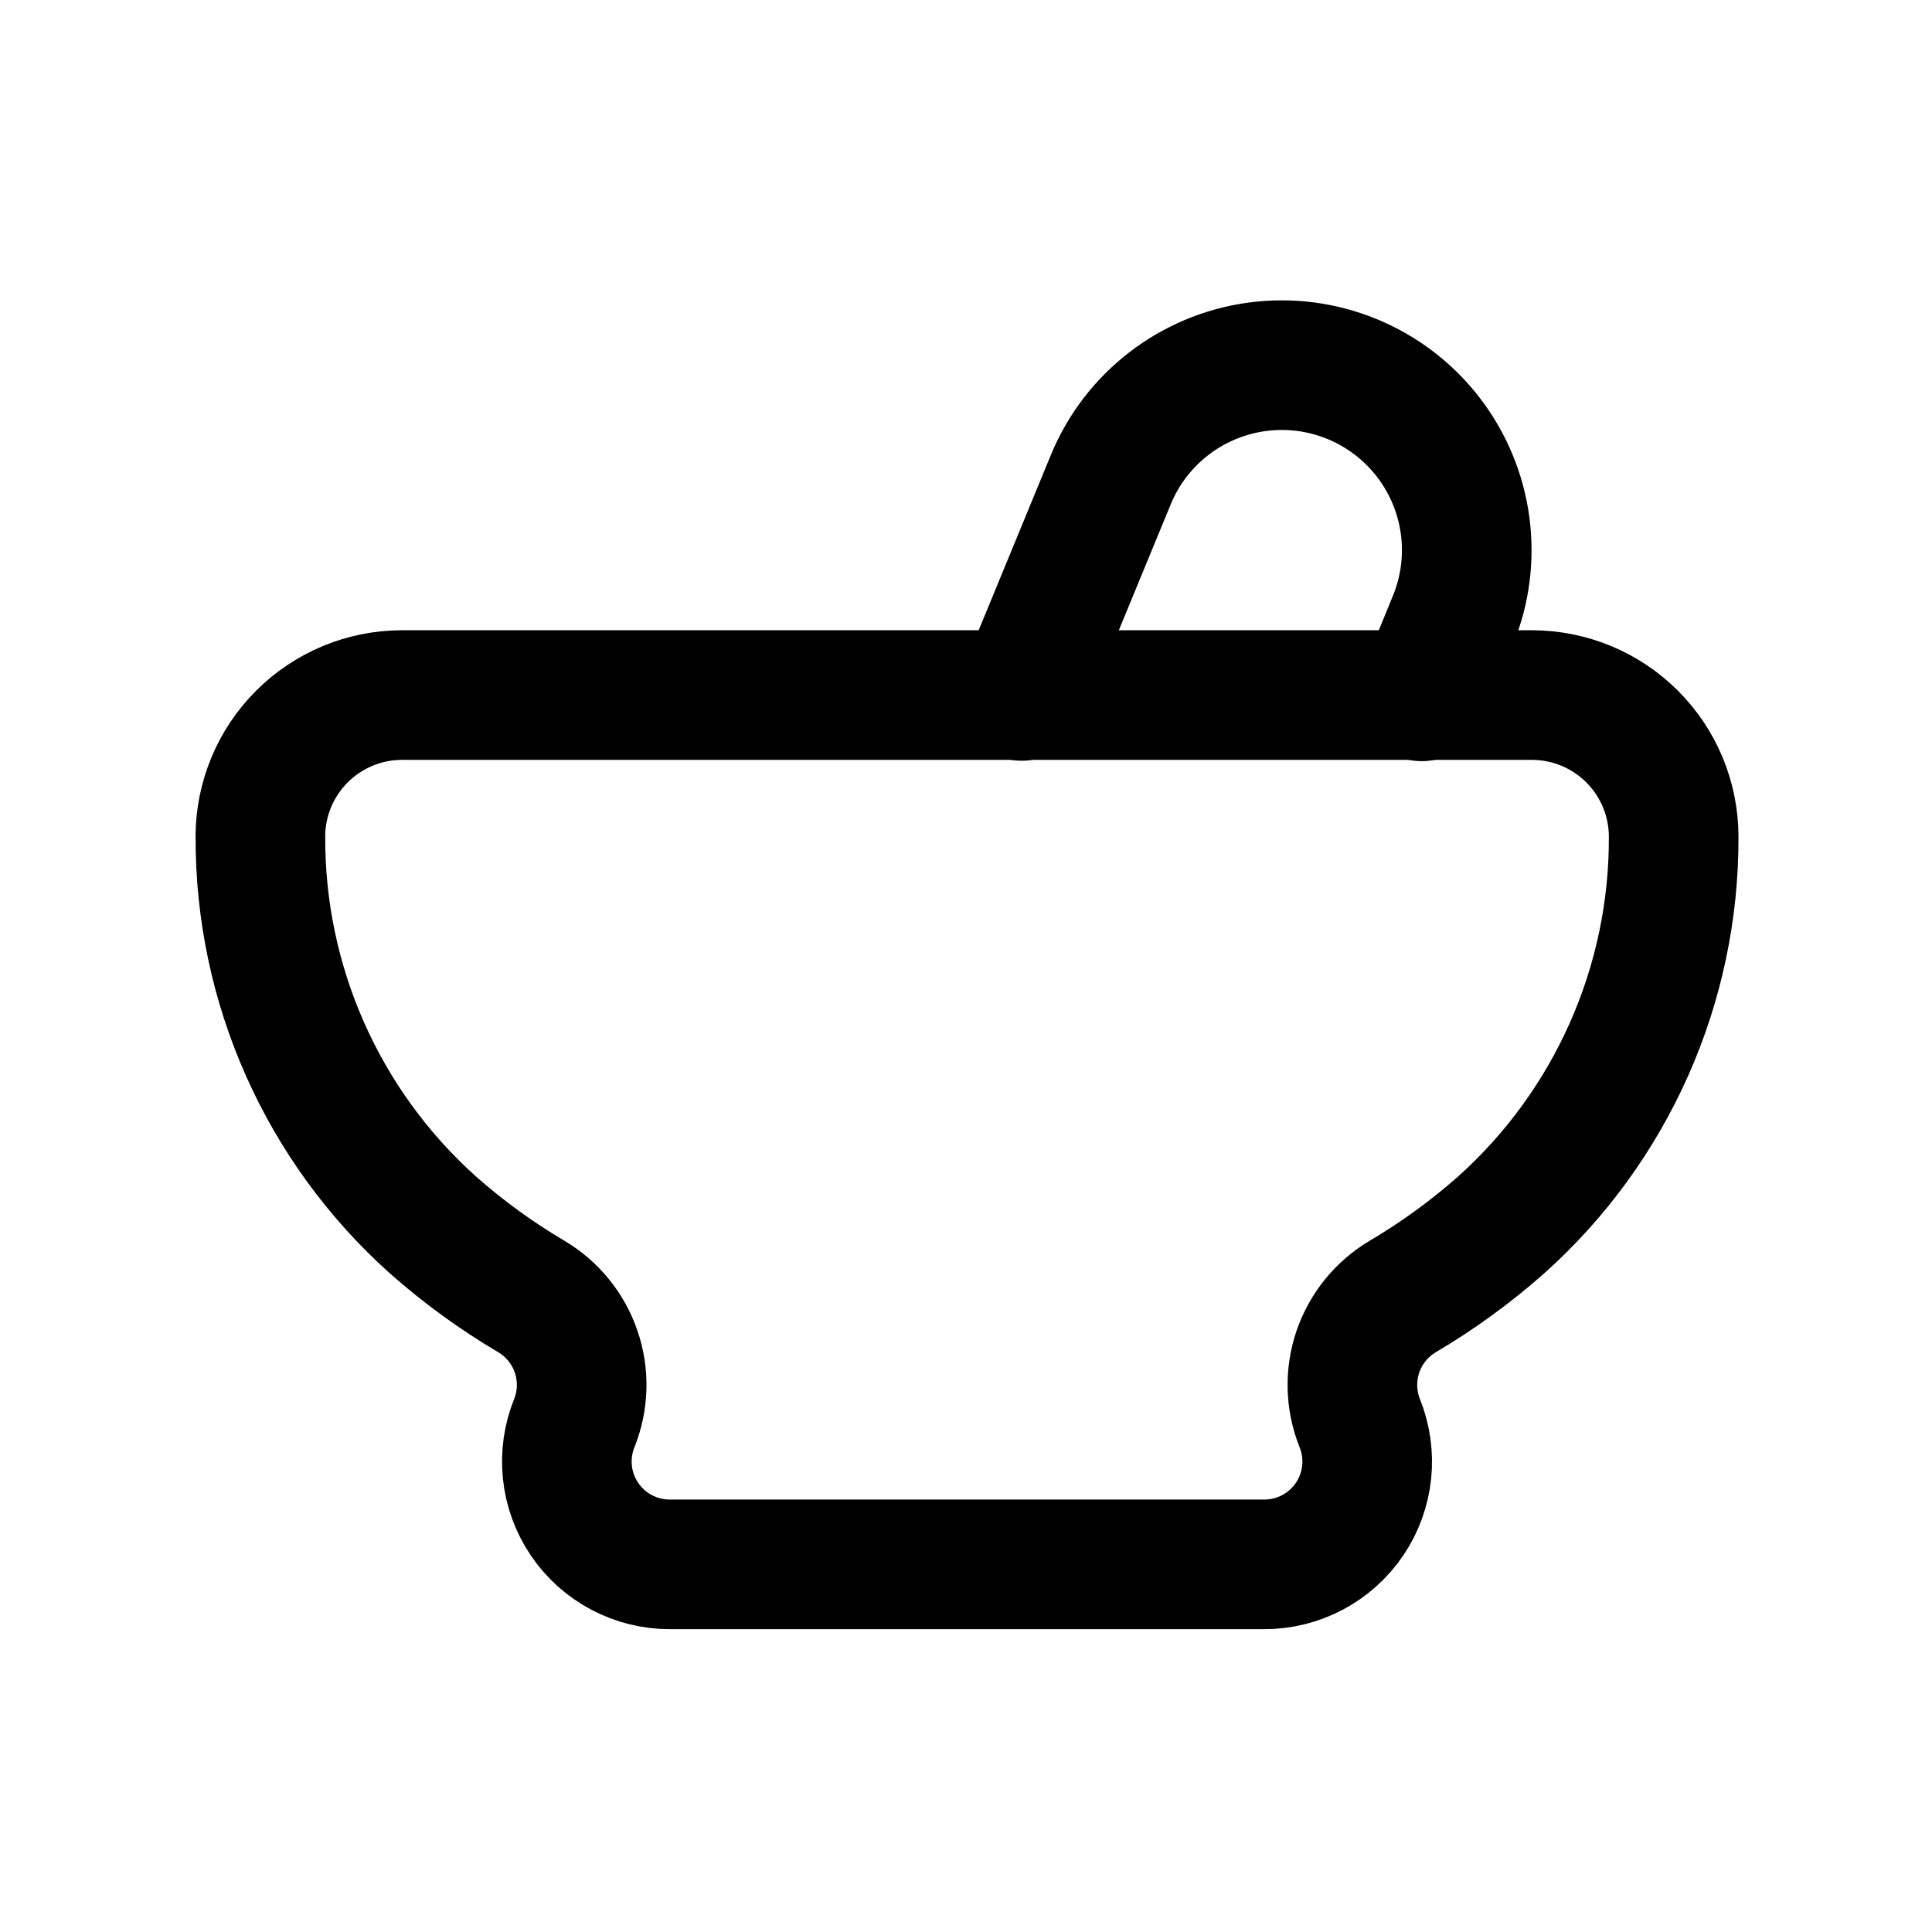
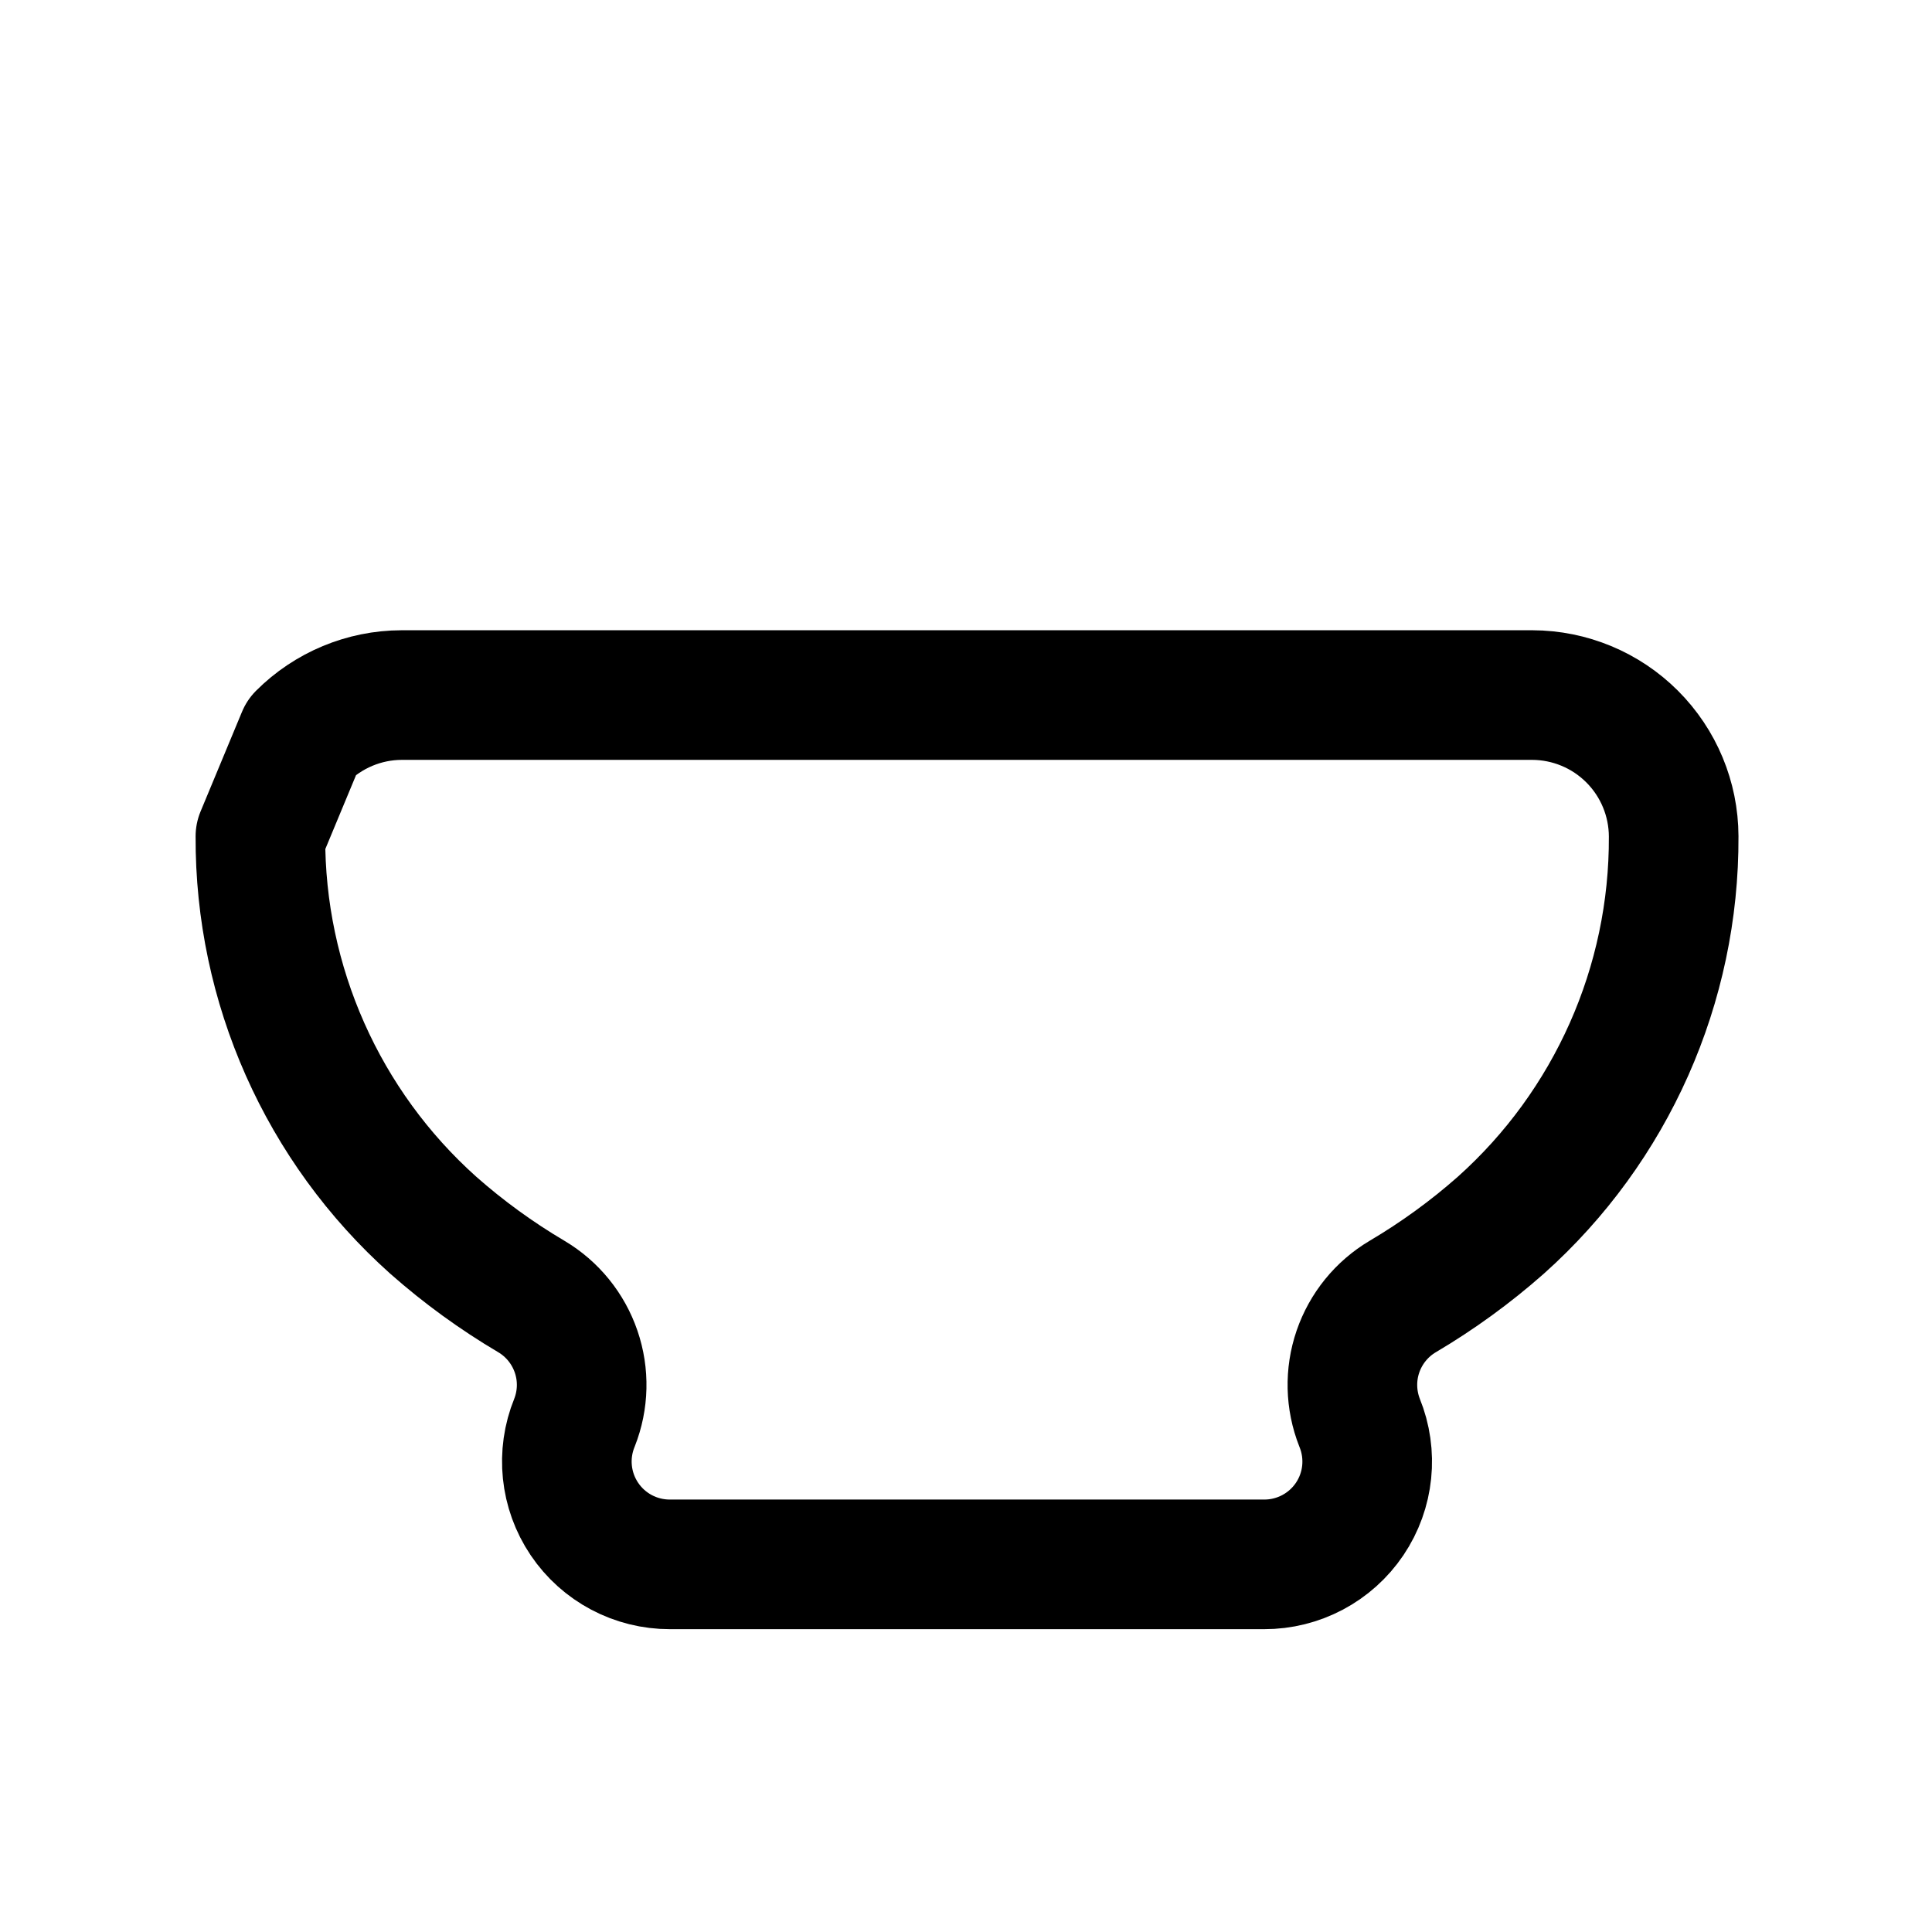
<svg xmlns="http://www.w3.org/2000/svg" width="800px" height="800px" version="1.1" viewBox="144 144 512 512">
  <g fill="none" stroke="#000000" stroke-linecap="round" stroke-linejoin="round" stroke-width="3">
-     <path transform="matrix(11.45 0 0 11.45 148.09 148.09)" d="m5.67 19c-0.016 3.434 1.44 6.71 4 9 0.703 0.621 1.463 1.173 2.27 1.65 0.486 0.288 0.854 0.741 1.037 1.276 0.184 0.535 0.17 1.118-0.038 1.644-0.3 0.735-0.214 1.571 0.23 2.23 0.444 0.659 1.187 1.052 1.981 1.05h13.75c0.794 0.002 1.537-0.392 1.981-1.05 0.444-0.658 0.529-1.495 0.229-2.23-0.207-0.526-0.221-1.109-0.038-1.644 0.184-0.535 0.551-0.988 1.038-1.276 0.807-0.477 1.567-1.029 2.27-1.65 2.56-2.289 4.016-5.566 4-9-0.003-0.867-0.348-1.696-0.961-2.309s-1.443-0.958-2.31-0.961h-26.17c-0.866 0.002-1.696 0.348-2.309 0.961s-0.958 1.443-0.961 2.309z" />
-     <path transform="matrix(11.45 0 0 11.45 148.09 148.09)" d="m32.55 15.76 0.72-1.76c0.581-1.415 0.362-3.032-0.573-4.242-0.935-1.21-2.444-1.83-3.96-1.625-1.515 0.205-2.807 1.202-3.387 2.617l-2.06 5" />
+     <path transform="matrix(11.45 0 0 11.45 148.09 148.09)" d="m5.67 19c-0.016 3.434 1.44 6.71 4 9 0.703 0.621 1.463 1.173 2.27 1.65 0.486 0.288 0.854 0.741 1.037 1.276 0.184 0.535 0.17 1.118-0.038 1.644-0.3 0.735-0.214 1.571 0.23 2.23 0.444 0.659 1.187 1.052 1.981 1.05h13.75c0.794 0.002 1.537-0.392 1.981-1.05 0.444-0.658 0.529-1.495 0.229-2.23-0.207-0.526-0.221-1.109-0.038-1.644 0.184-0.535 0.551-0.988 1.038-1.276 0.807-0.477 1.567-1.029 2.27-1.65 2.56-2.289 4.016-5.566 4-9-0.003-0.867-0.348-1.696-0.961-2.309s-1.443-0.958-2.31-0.961h-26.17c-0.866 0.002-1.696 0.348-2.309 0.961z" />
  </g>
</svg>